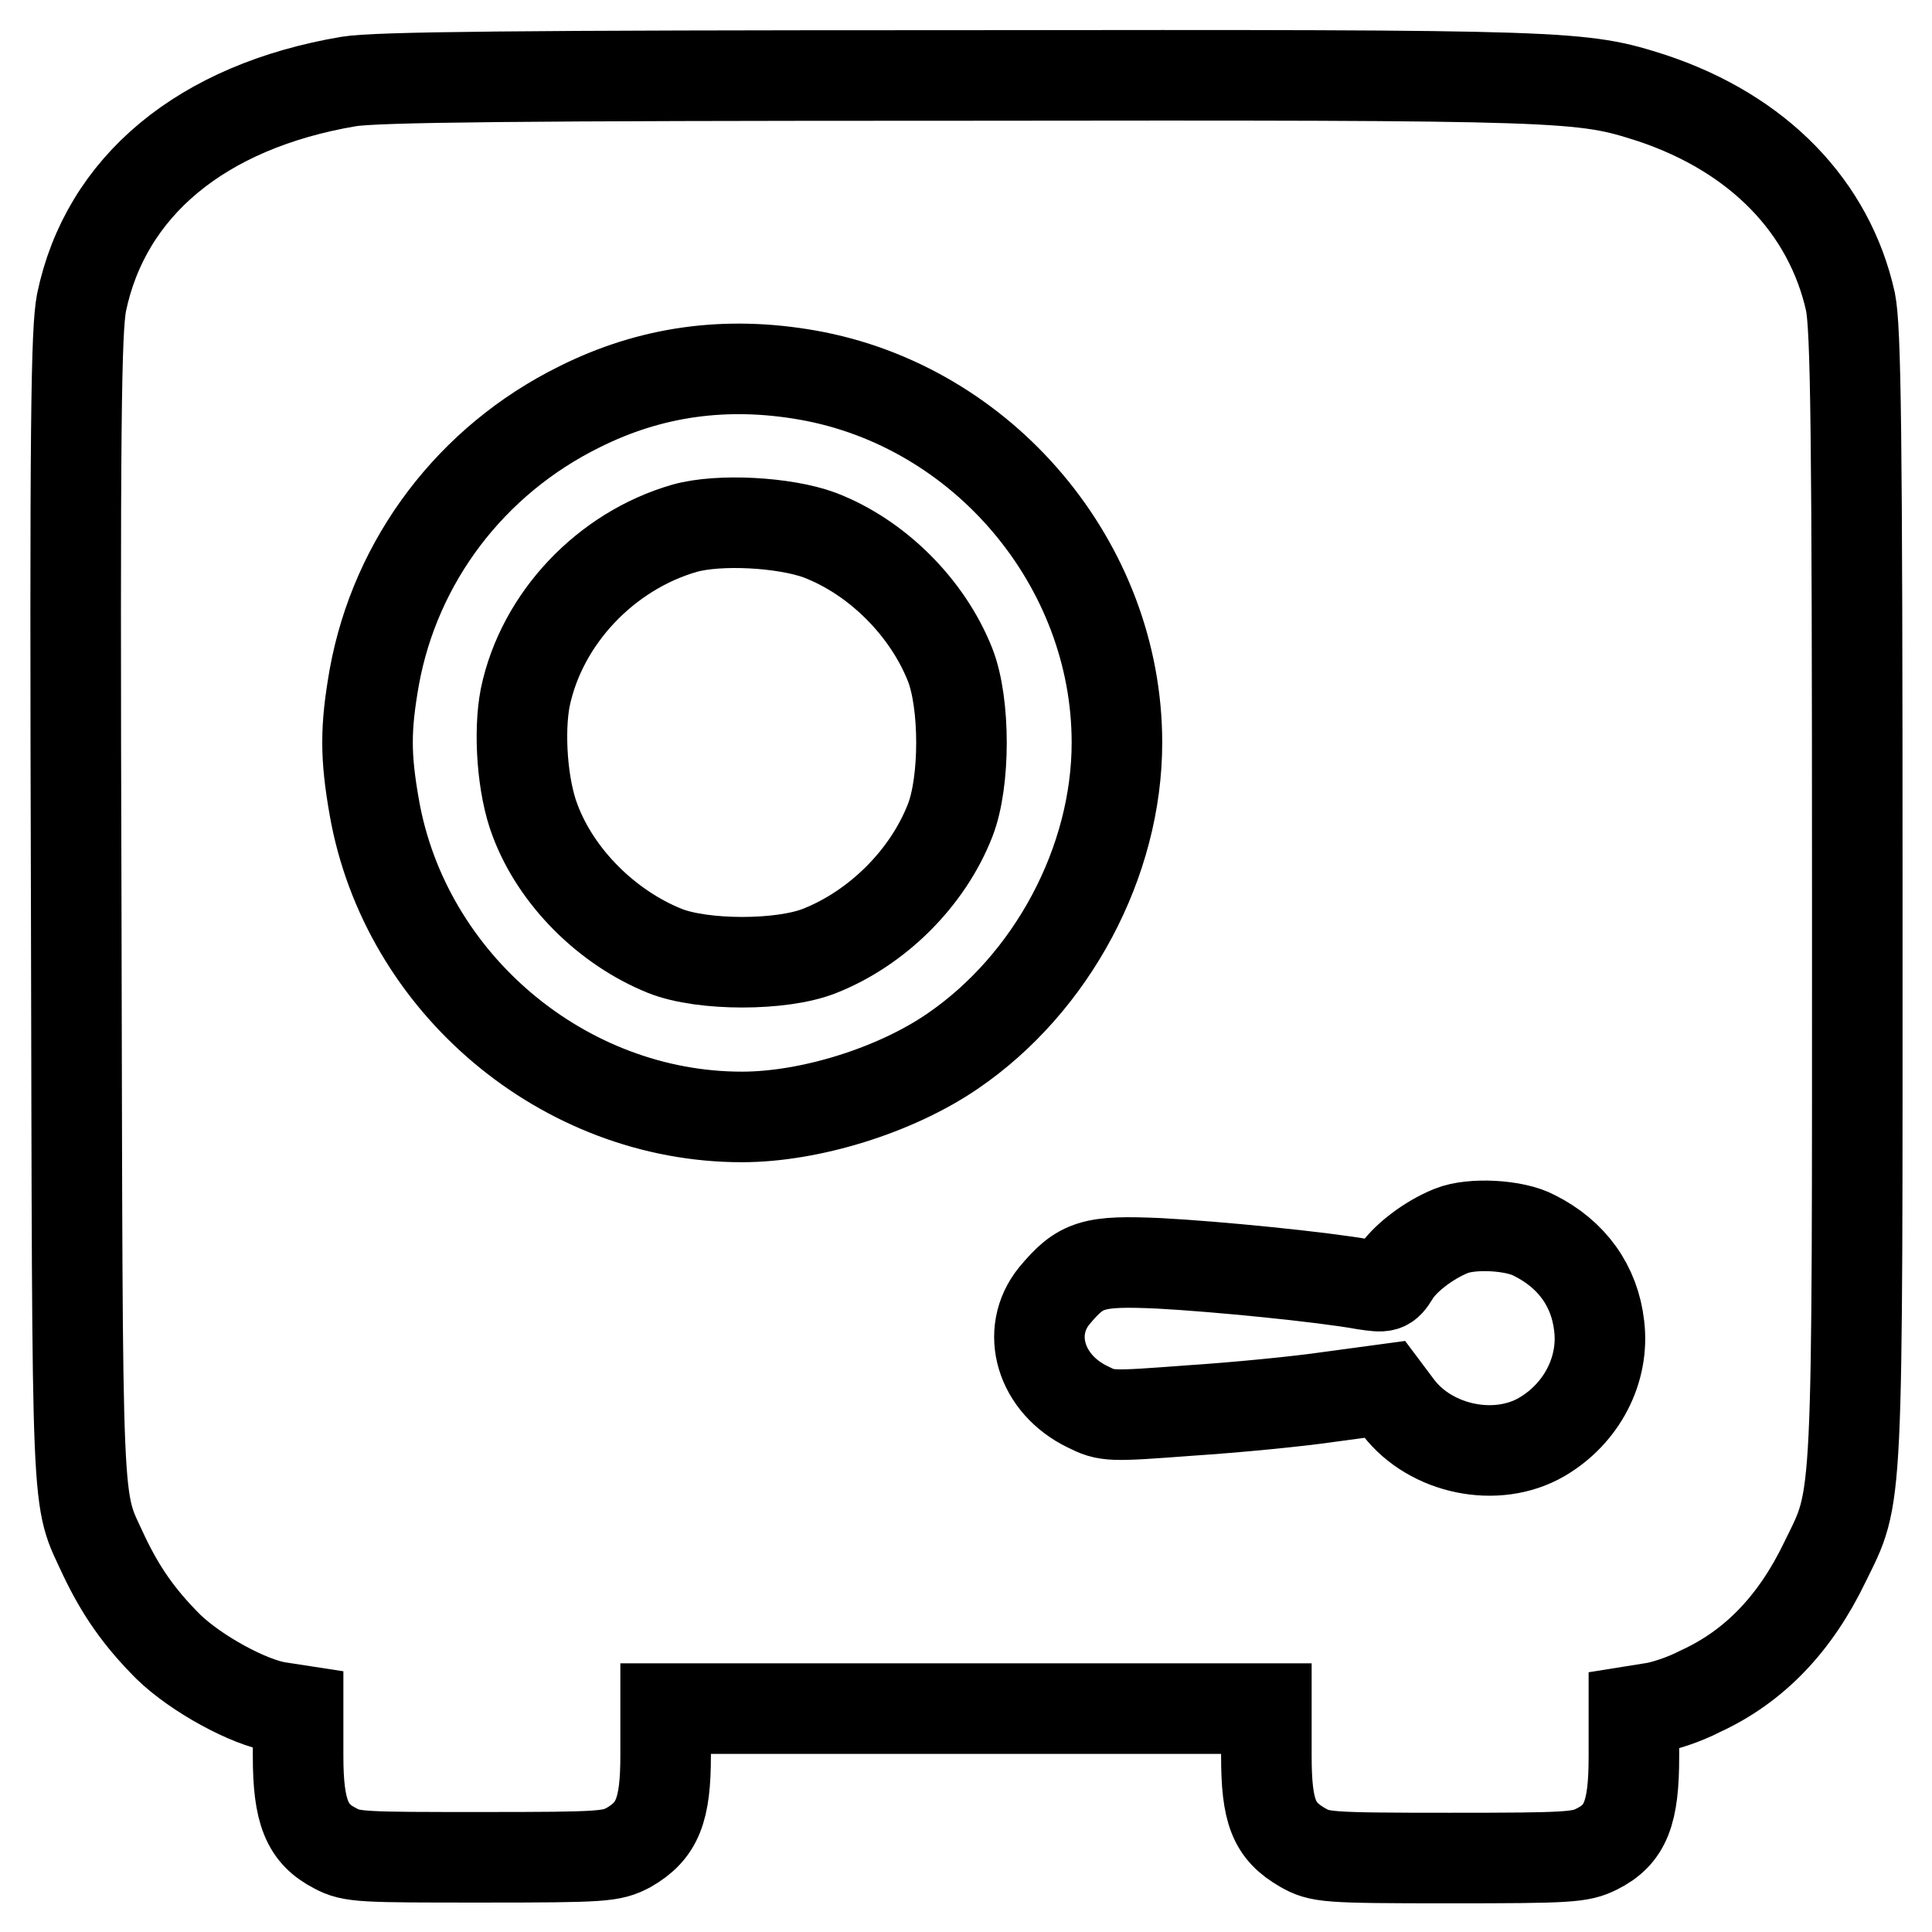
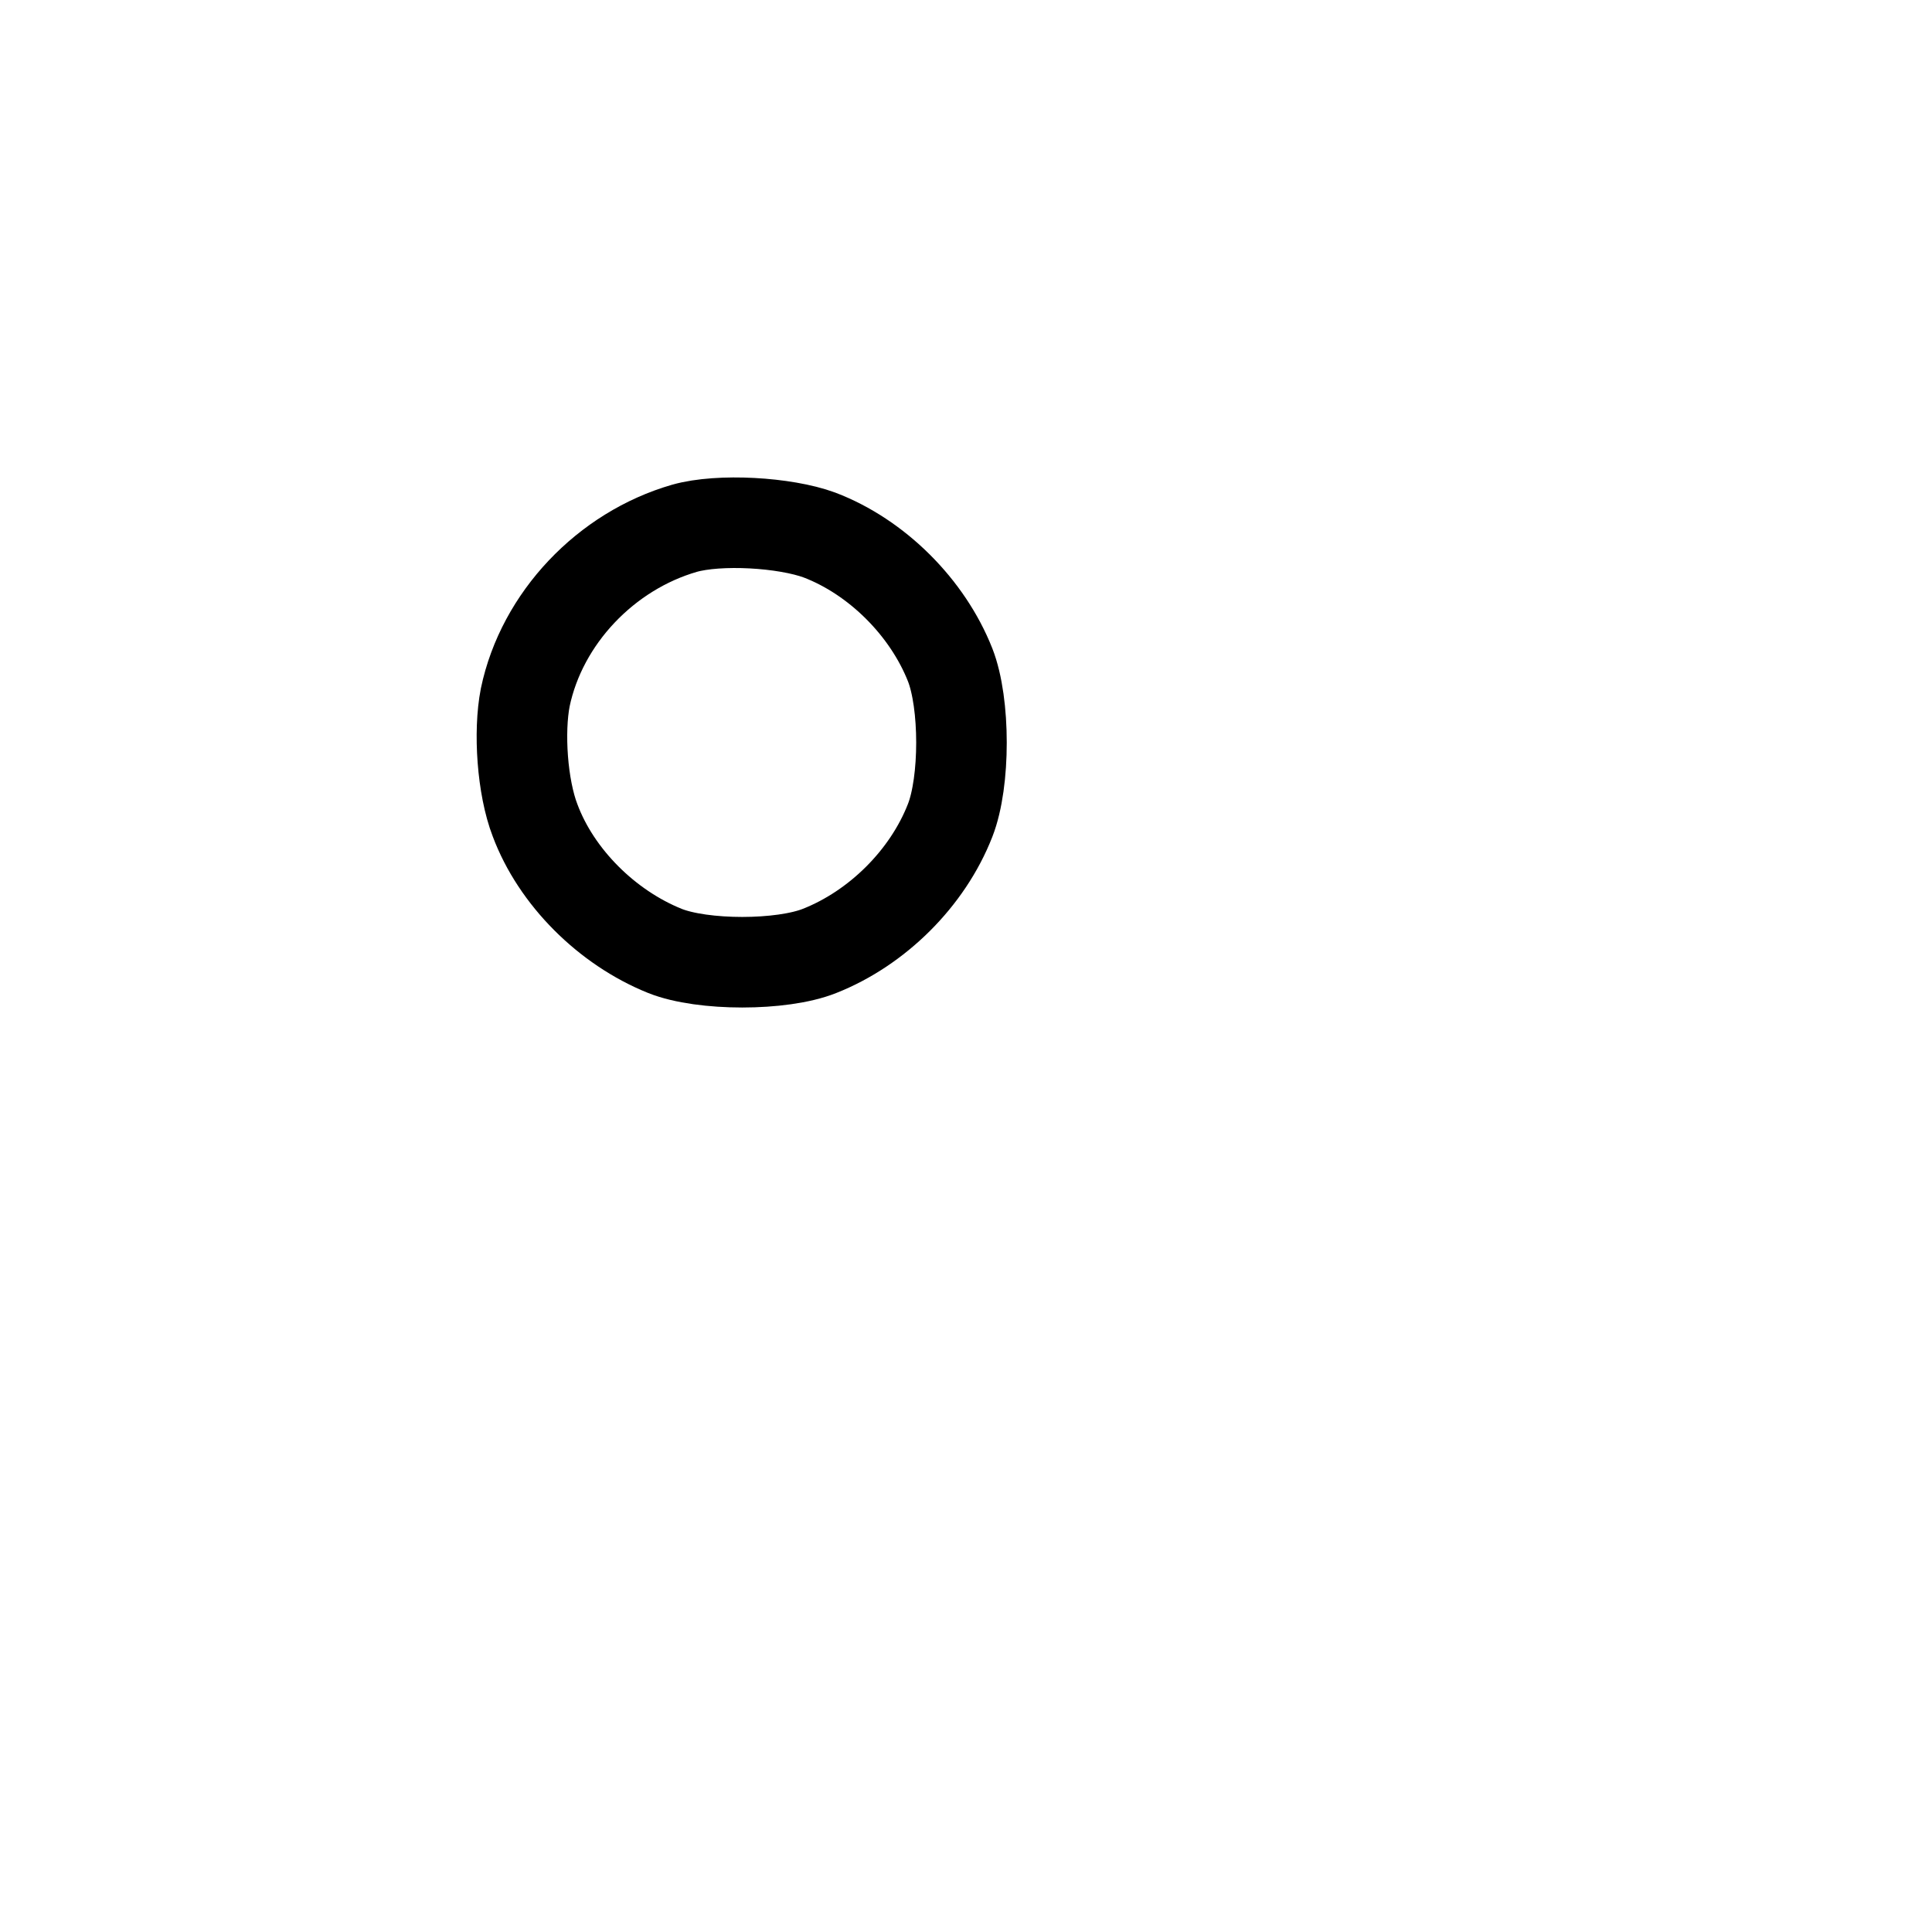
<svg xmlns="http://www.w3.org/2000/svg" version="1.1" x="0px" y="0px" viewBox="0 0 256 256" enable-background="new 0 0 256 256" xml:space="preserve">
  <g>
    <g>
      <g>
-         <path stroke-width="12" fill-opacity="0" stroke="#000000" d="M46.2,10.8C26.7,14.1,14,24.7,10.8,40.1c-0.7,3.8-0.9,15.2-0.7,80.3c0.2,83-0.1,77.5,3.7,85.8c2.2,4.6,4.6,8.1,8.5,12c3.7,3.6,10.7,7.4,14.6,8l2.6,0.4v6.1c0,7.4,1.2,10.3,4.9,12.2c2.2,1.2,3.6,1.2,19.5,1.2c16.2,0,17.1-0.1,19.4-1.3c3.8-2.2,4.9-4.9,4.9-12.2v-6.2h39.8h39.8v6.2c0,7.5,1,10,4.8,12.2c2.3,1.3,3,1.4,19.5,1.4c15.9,0,17.3-0.1,19.5-1.2c3.8-1.9,4.9-4.8,4.9-12.2v-6.1l2.5-0.4c1.4-0.2,4.2-1.1,6.3-2.2c7.2-3.3,12.6-9,16.5-17.1c4.5-9.2,4.3-5.7,4.3-88.6c0-62.1-0.2-74.8-0.9-78.4C242.4,27.4,233,17.7,218.9,13c-9.4-3-10.2-3.1-91.9-3C68.3,10,49.8,10.2,46.2,10.8z M107,49.7c23.3,4.1,41,25.1,41,48.7c0,15.8-8.6,31.9-21.8,40.9c-7.6,5.2-18.9,8.7-27.9,8.7c-23.6,0-44.6-17.7-48.7-41c-1.2-6.8-1.2-10.5,0-17.3C52.4,74.3,62.4,61,76.8,53.9C86.2,49.2,96.2,47.8,107,49.7z M203.3,163.7c5,2.5,8,6.7,8.6,12c0.7,5.8-2.3,11.6-7.6,14.7c-6,3.5-14.7,1.7-19-3.9l-1.8-2.4l-7.4,1c-4.1,0.6-12.3,1.4-18.4,1.8c-10.7,0.8-11,0.8-13.6-0.5c-6.2-3-8.3-9.9-4.4-14.7c3.5-4.2,5.1-4.7,13.9-4.3c7.6,0.4,21.7,1.8,27.2,2.8c2.7,0.4,2.9,0.4,3.9-1.2c1.3-2.2,4.6-4.7,7.6-5.9C195,162,200.7,162.3,203.3,163.7z" />
        <path stroke-width="12" fill-opacity="0" stroke="#000000" d="M90.7,70c-10.4,3-18.9,11.9-21.1,22.4c-0.9,4.6-0.4,11.9,1.3,16.3c2.8,7.5,9.5,14.2,17.2,17.3c5,2,15.5,2,20.5,0c7.6-3,14.3-9.6,17.3-17.3c2-5.1,2-15.5,0-20.6c-3-7.6-9.7-14.3-17.3-17.2C104,69.2,95.3,68.7,90.7,70z" />
      </g>
    </g>
  </g>
</svg>